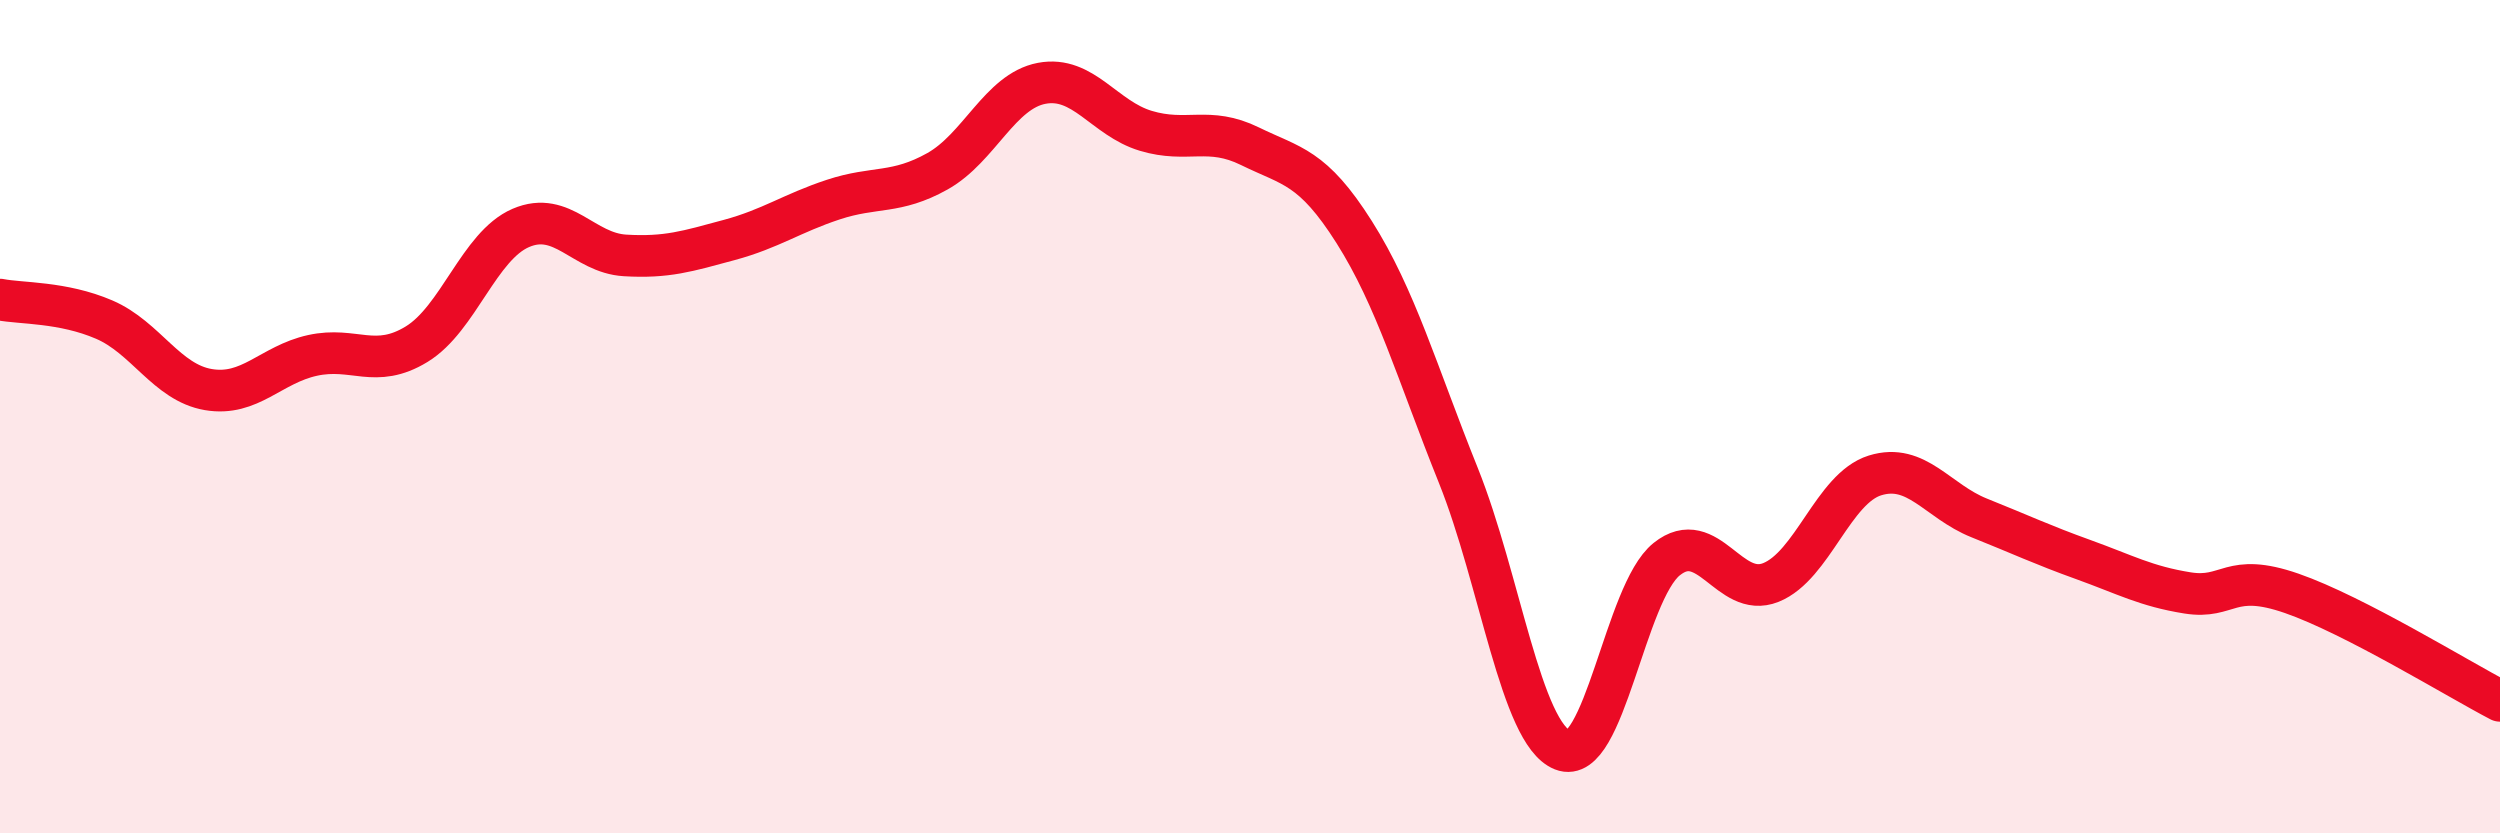
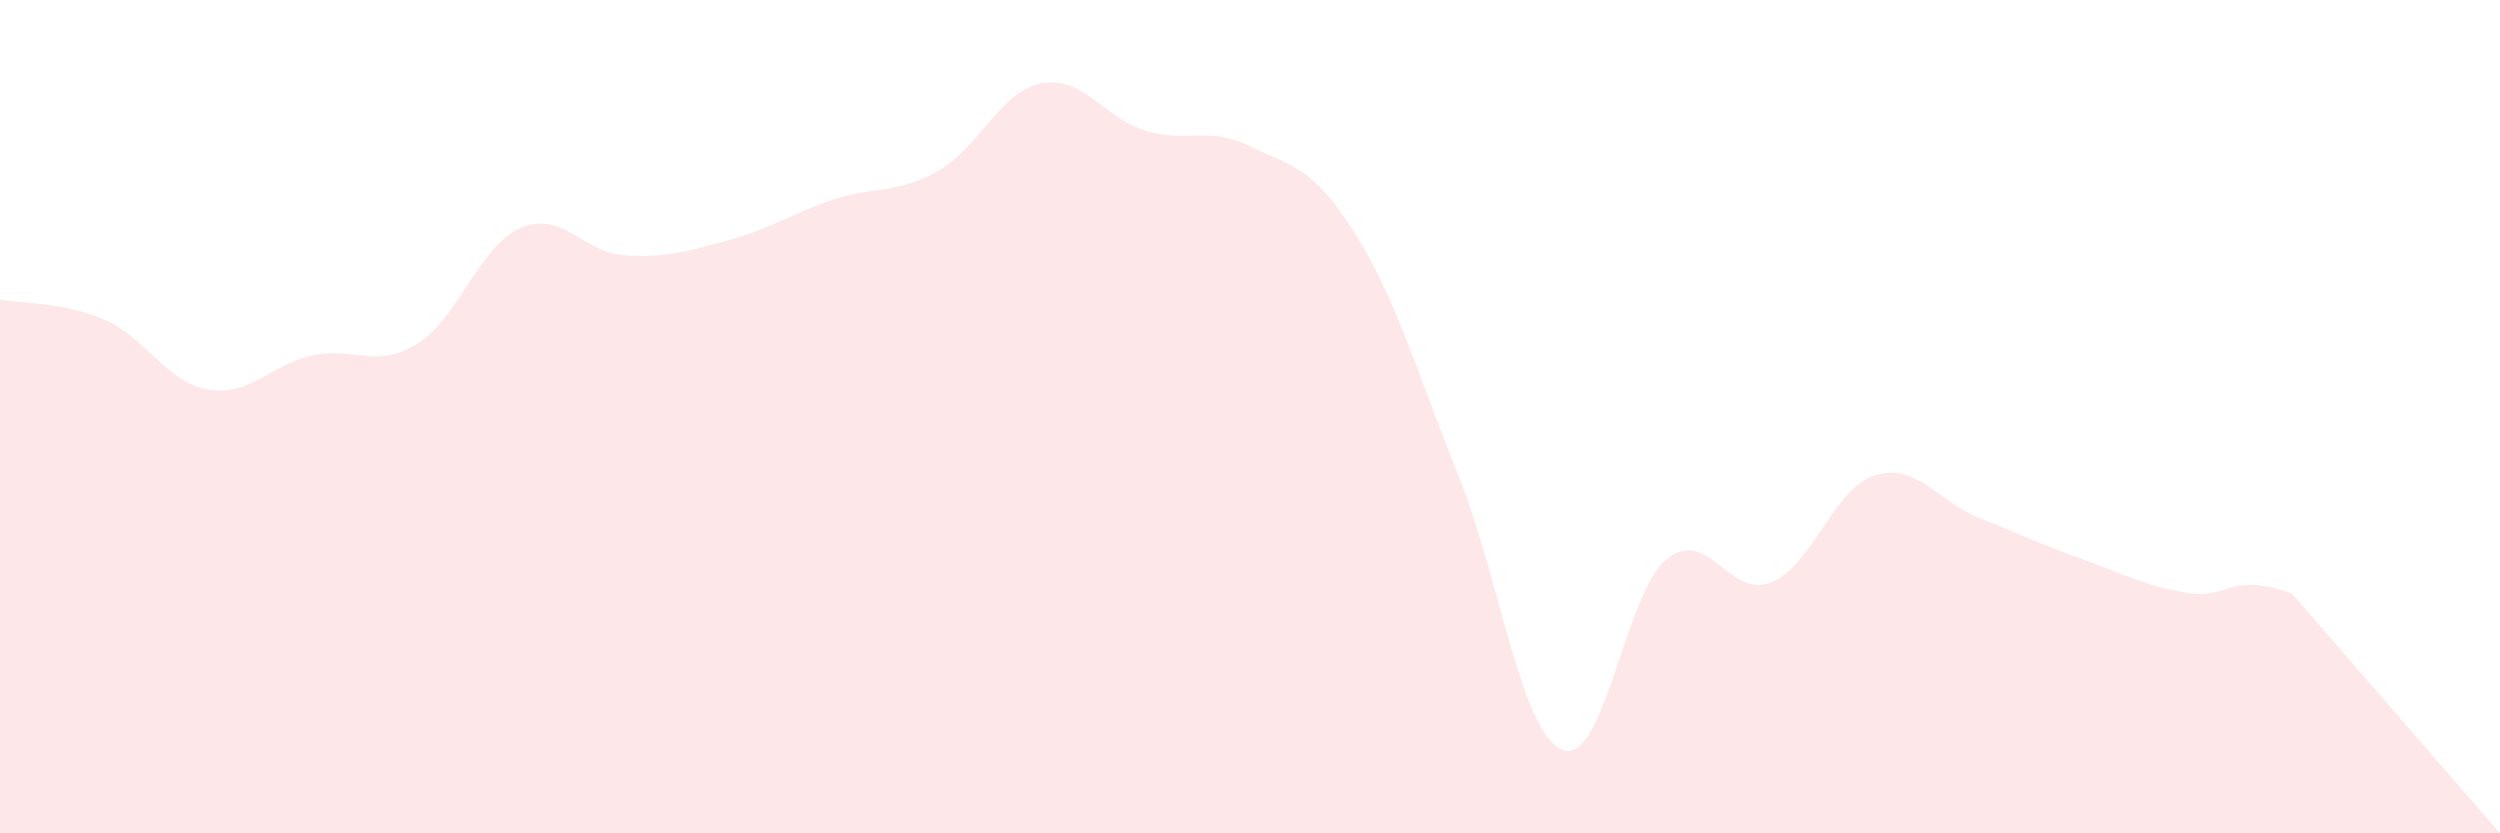
<svg xmlns="http://www.w3.org/2000/svg" width="60" height="20" viewBox="0 0 60 20">
-   <path d="M 0,7.19 C 0.5,7.29 1.5,7.24 2.5,7.67 C 3.5,8.1 4,9.18 5,9.35 C 6,9.52 6.5,8.75 7.5,8.53 C 8.5,8.31 9,8.87 10,8.26 C 11,7.65 11.5,5.9 12.5,5.47 C 13.5,5.04 14,6.07 15,6.13 C 16,6.19 16.5,6.03 17.5,5.76 C 18.5,5.49 19,5.12 20,4.79 C 21,4.46 21.5,4.67 22.5,4.11 C 23.5,3.55 24,2.19 25,2 C 26,1.81 26.5,2.84 27.5,3.14 C 28.5,3.44 29,3.02 30,3.51 C 31,4 31.5,3.99 32.5,5.57 C 33.5,7.15 34,8.92 35,11.41 C 36,13.9 36.5,17.6 37.5,18 C 38.5,18.4 39,14.22 40,13.42 C 41,12.62 41.5,14.38 42.5,13.98 C 43.5,13.58 44,11.72 45,11.41 C 46,11.1 46.5,12.03 47.5,12.43 C 48.5,12.83 49,13.07 50,13.43 C 51,13.79 51.5,14.07 52.5,14.23 C 53.5,14.39 53.5,13.72 55,14.24 C 56.5,14.76 59,16.3 60,16.82L60 20L0 20Z" fill="#EB0A25" opacity="0.1" stroke-linecap="round" stroke-linejoin="round" />
-   <path d="M 0,7.19 C 0.5,7.29 1.5,7.24 2.5,7.67 C 3.5,8.1 4,9.18 5,9.35 C 6,9.52 6.5,8.75 7.5,8.53 C 8.5,8.31 9,8.87 10,8.26 C 11,7.65 11.5,5.9 12.5,5.47 C 13.5,5.04 14,6.07 15,6.13 C 16,6.19 16.5,6.03 17.5,5.76 C 18.5,5.49 19,5.12 20,4.79 C 21,4.46 21.5,4.67 22.5,4.11 C 23.5,3.55 24,2.19 25,2 C 26,1.81 26.5,2.84 27.5,3.14 C 28.5,3.44 29,3.02 30,3.51 C 31,4 31.5,3.99 32.5,5.57 C 33.5,7.15 34,8.92 35,11.41 C 36,13.9 36.5,17.6 37.5,18 C 38.5,18.4 39,14.22 40,13.42 C 41,12.62 41.5,14.38 42.5,13.98 C 43.5,13.58 44,11.72 45,11.41 C 46,11.1 46.5,12.03 47.5,12.43 C 48.5,12.83 49,13.07 50,13.43 C 51,13.79 51.5,14.07 52.5,14.23 C 53.5,14.39 53.5,13.72 55,14.24 C 56.5,14.76 59,16.3 60,16.82" stroke="#EB0A25" stroke-width="1" fill="none" stroke-linecap="round" stroke-linejoin="round" />
+   <path d="M 0,7.19 C 0.5,7.29 1.5,7.24 2.5,7.67 C 3.5,8.1 4,9.18 5,9.35 C 6,9.52 6.5,8.75 7.5,8.53 C 8.5,8.31 9,8.87 10,8.26 C 11,7.65 11.5,5.9 12.5,5.47 C 13.5,5.04 14,6.07 15,6.13 C 16,6.19 16.5,6.03 17.5,5.76 C 18.5,5.49 19,5.12 20,4.79 C 21,4.46 21.5,4.67 22.5,4.11 C 23.5,3.55 24,2.19 25,2 C 26,1.81 26.5,2.84 27.5,3.14 C 28.5,3.44 29,3.02 30,3.51 C 31,4 31.5,3.99 32.5,5.57 C 33.5,7.15 34,8.92 35,11.41 C 36,13.9 36.5,17.6 37.5,18 C 38.5,18.4 39,14.22 40,13.42 C 41,12.62 41.5,14.38 42.5,13.98 C 43.5,13.58 44,11.72 45,11.41 C 46,11.1 46.5,12.03 47.5,12.43 C 48.5,12.83 49,13.07 50,13.43 C 51,13.79 51.5,14.07 52.5,14.23 C 53.5,14.39 53.5,13.72 55,14.24 L60 20L0 20Z" fill="#EB0A25" opacity="0.1" stroke-linecap="round" stroke-linejoin="round" />
</svg>